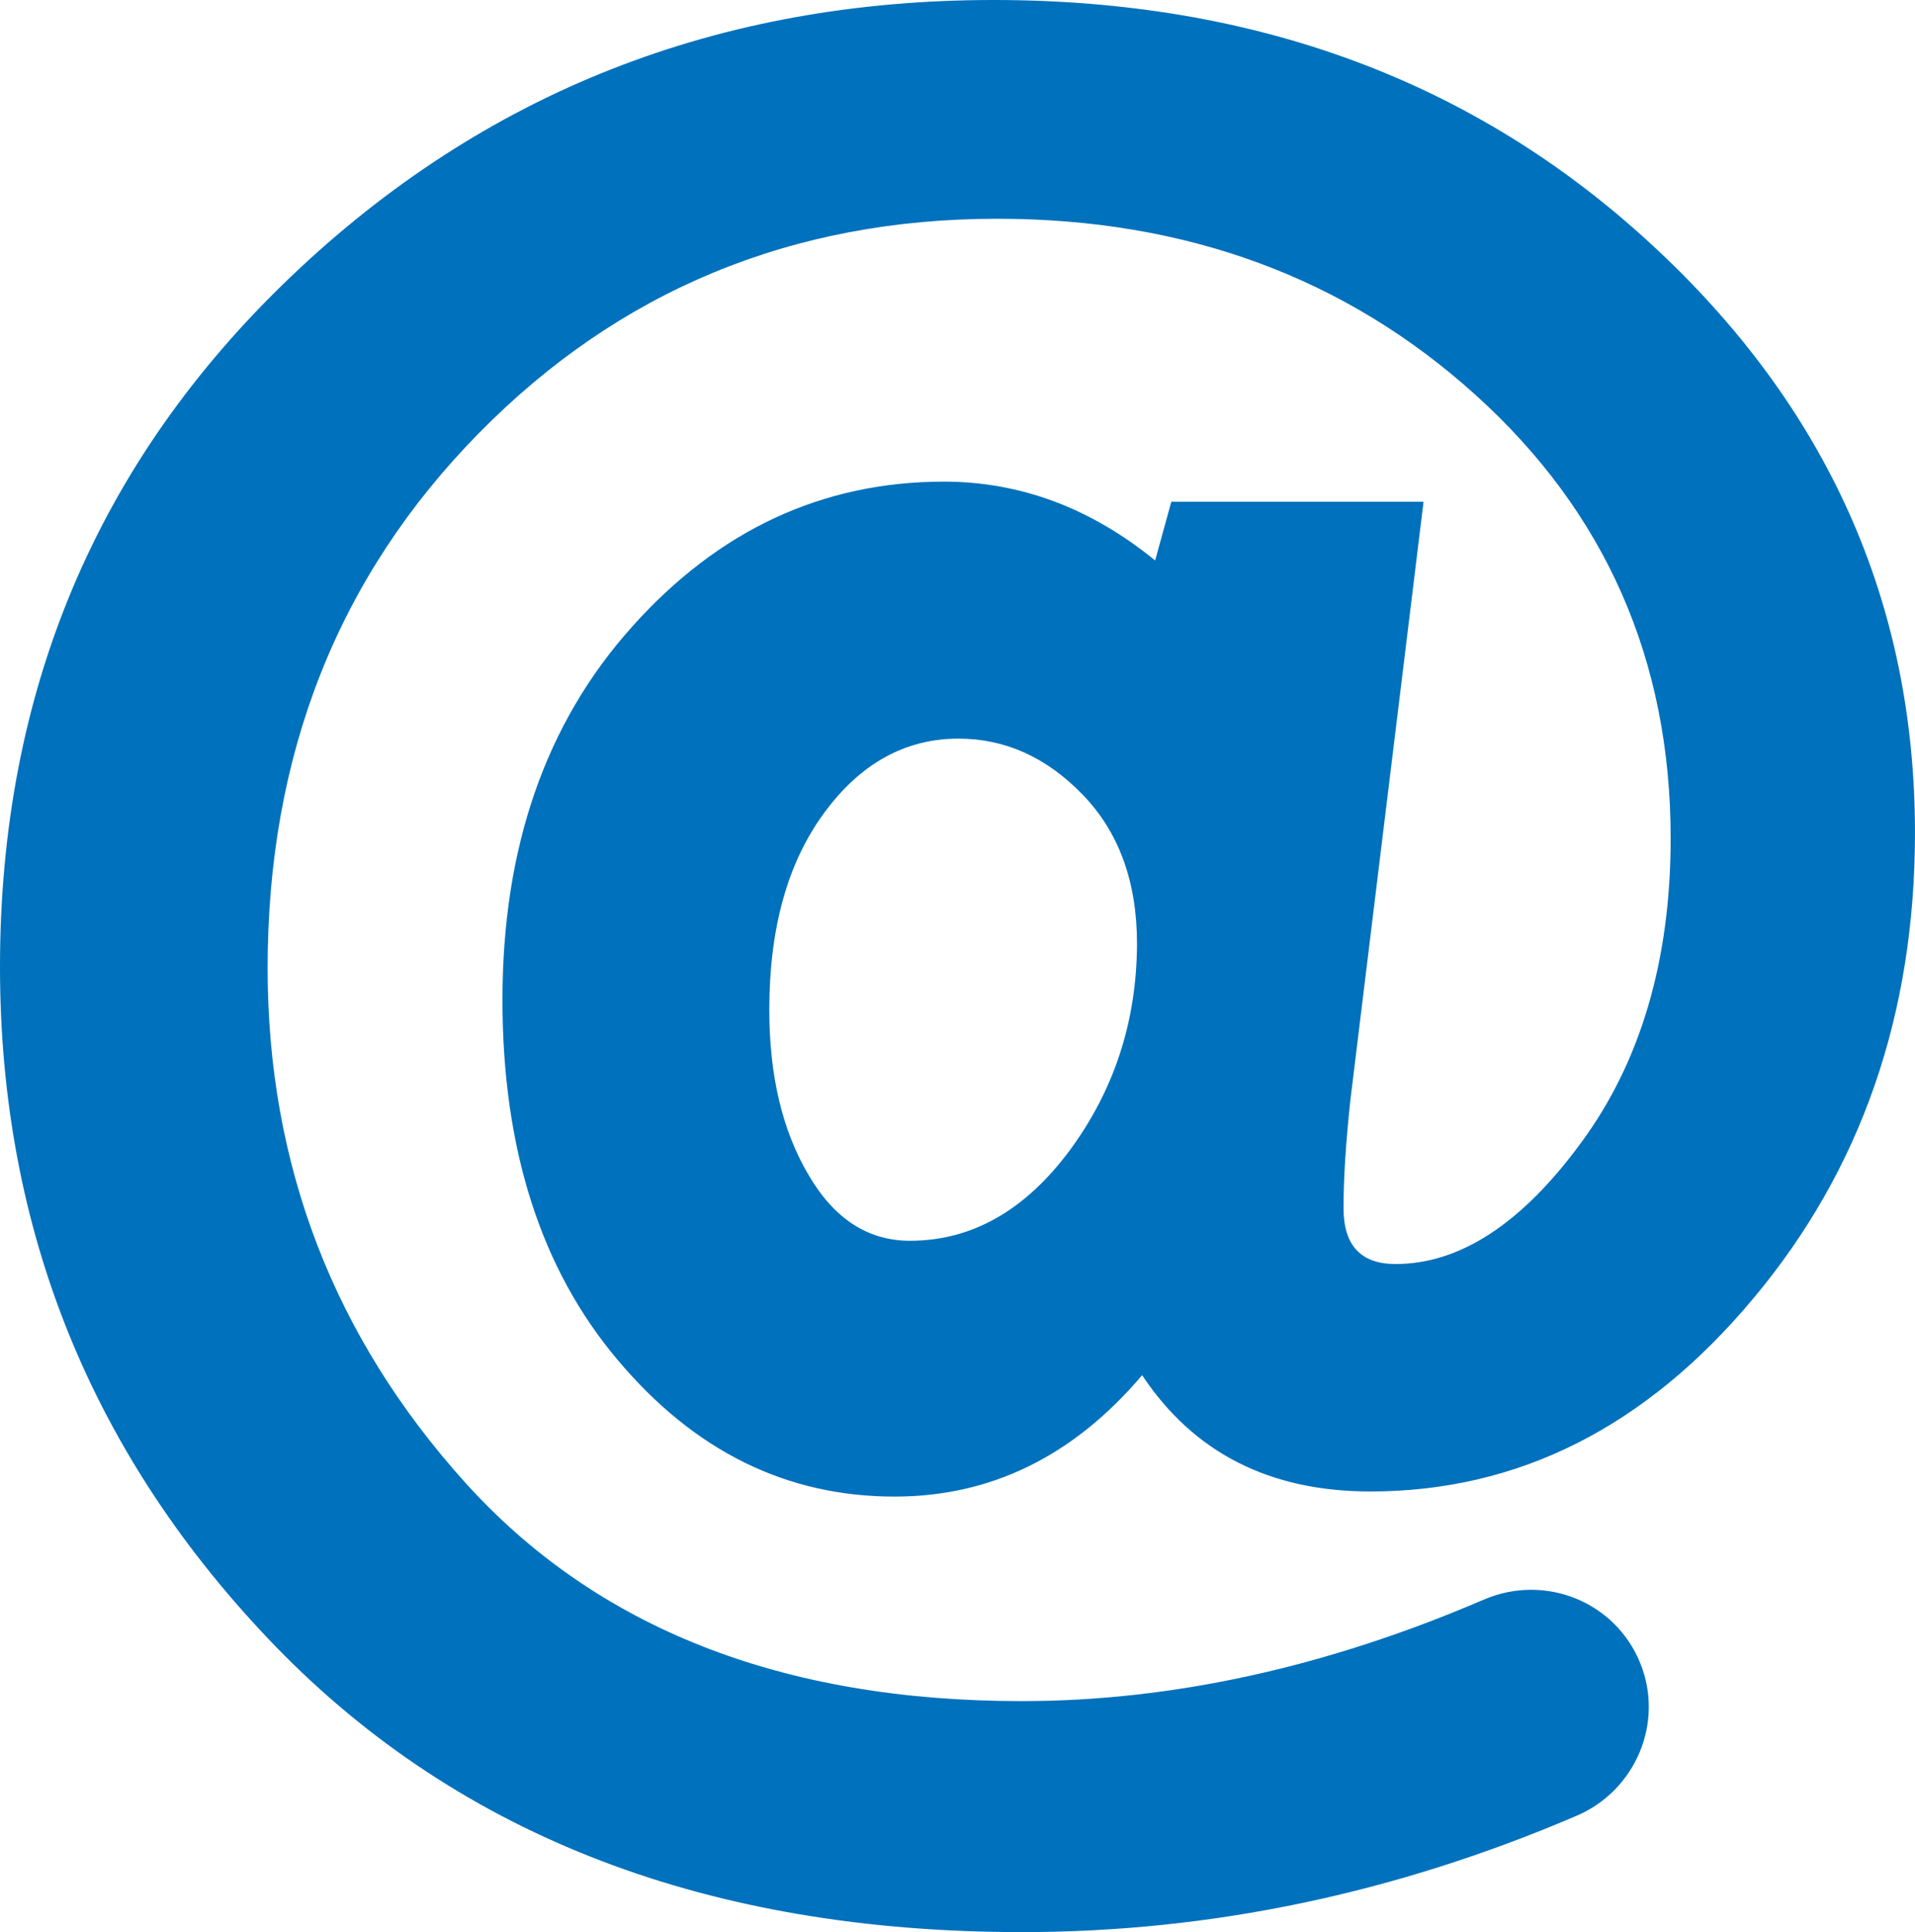
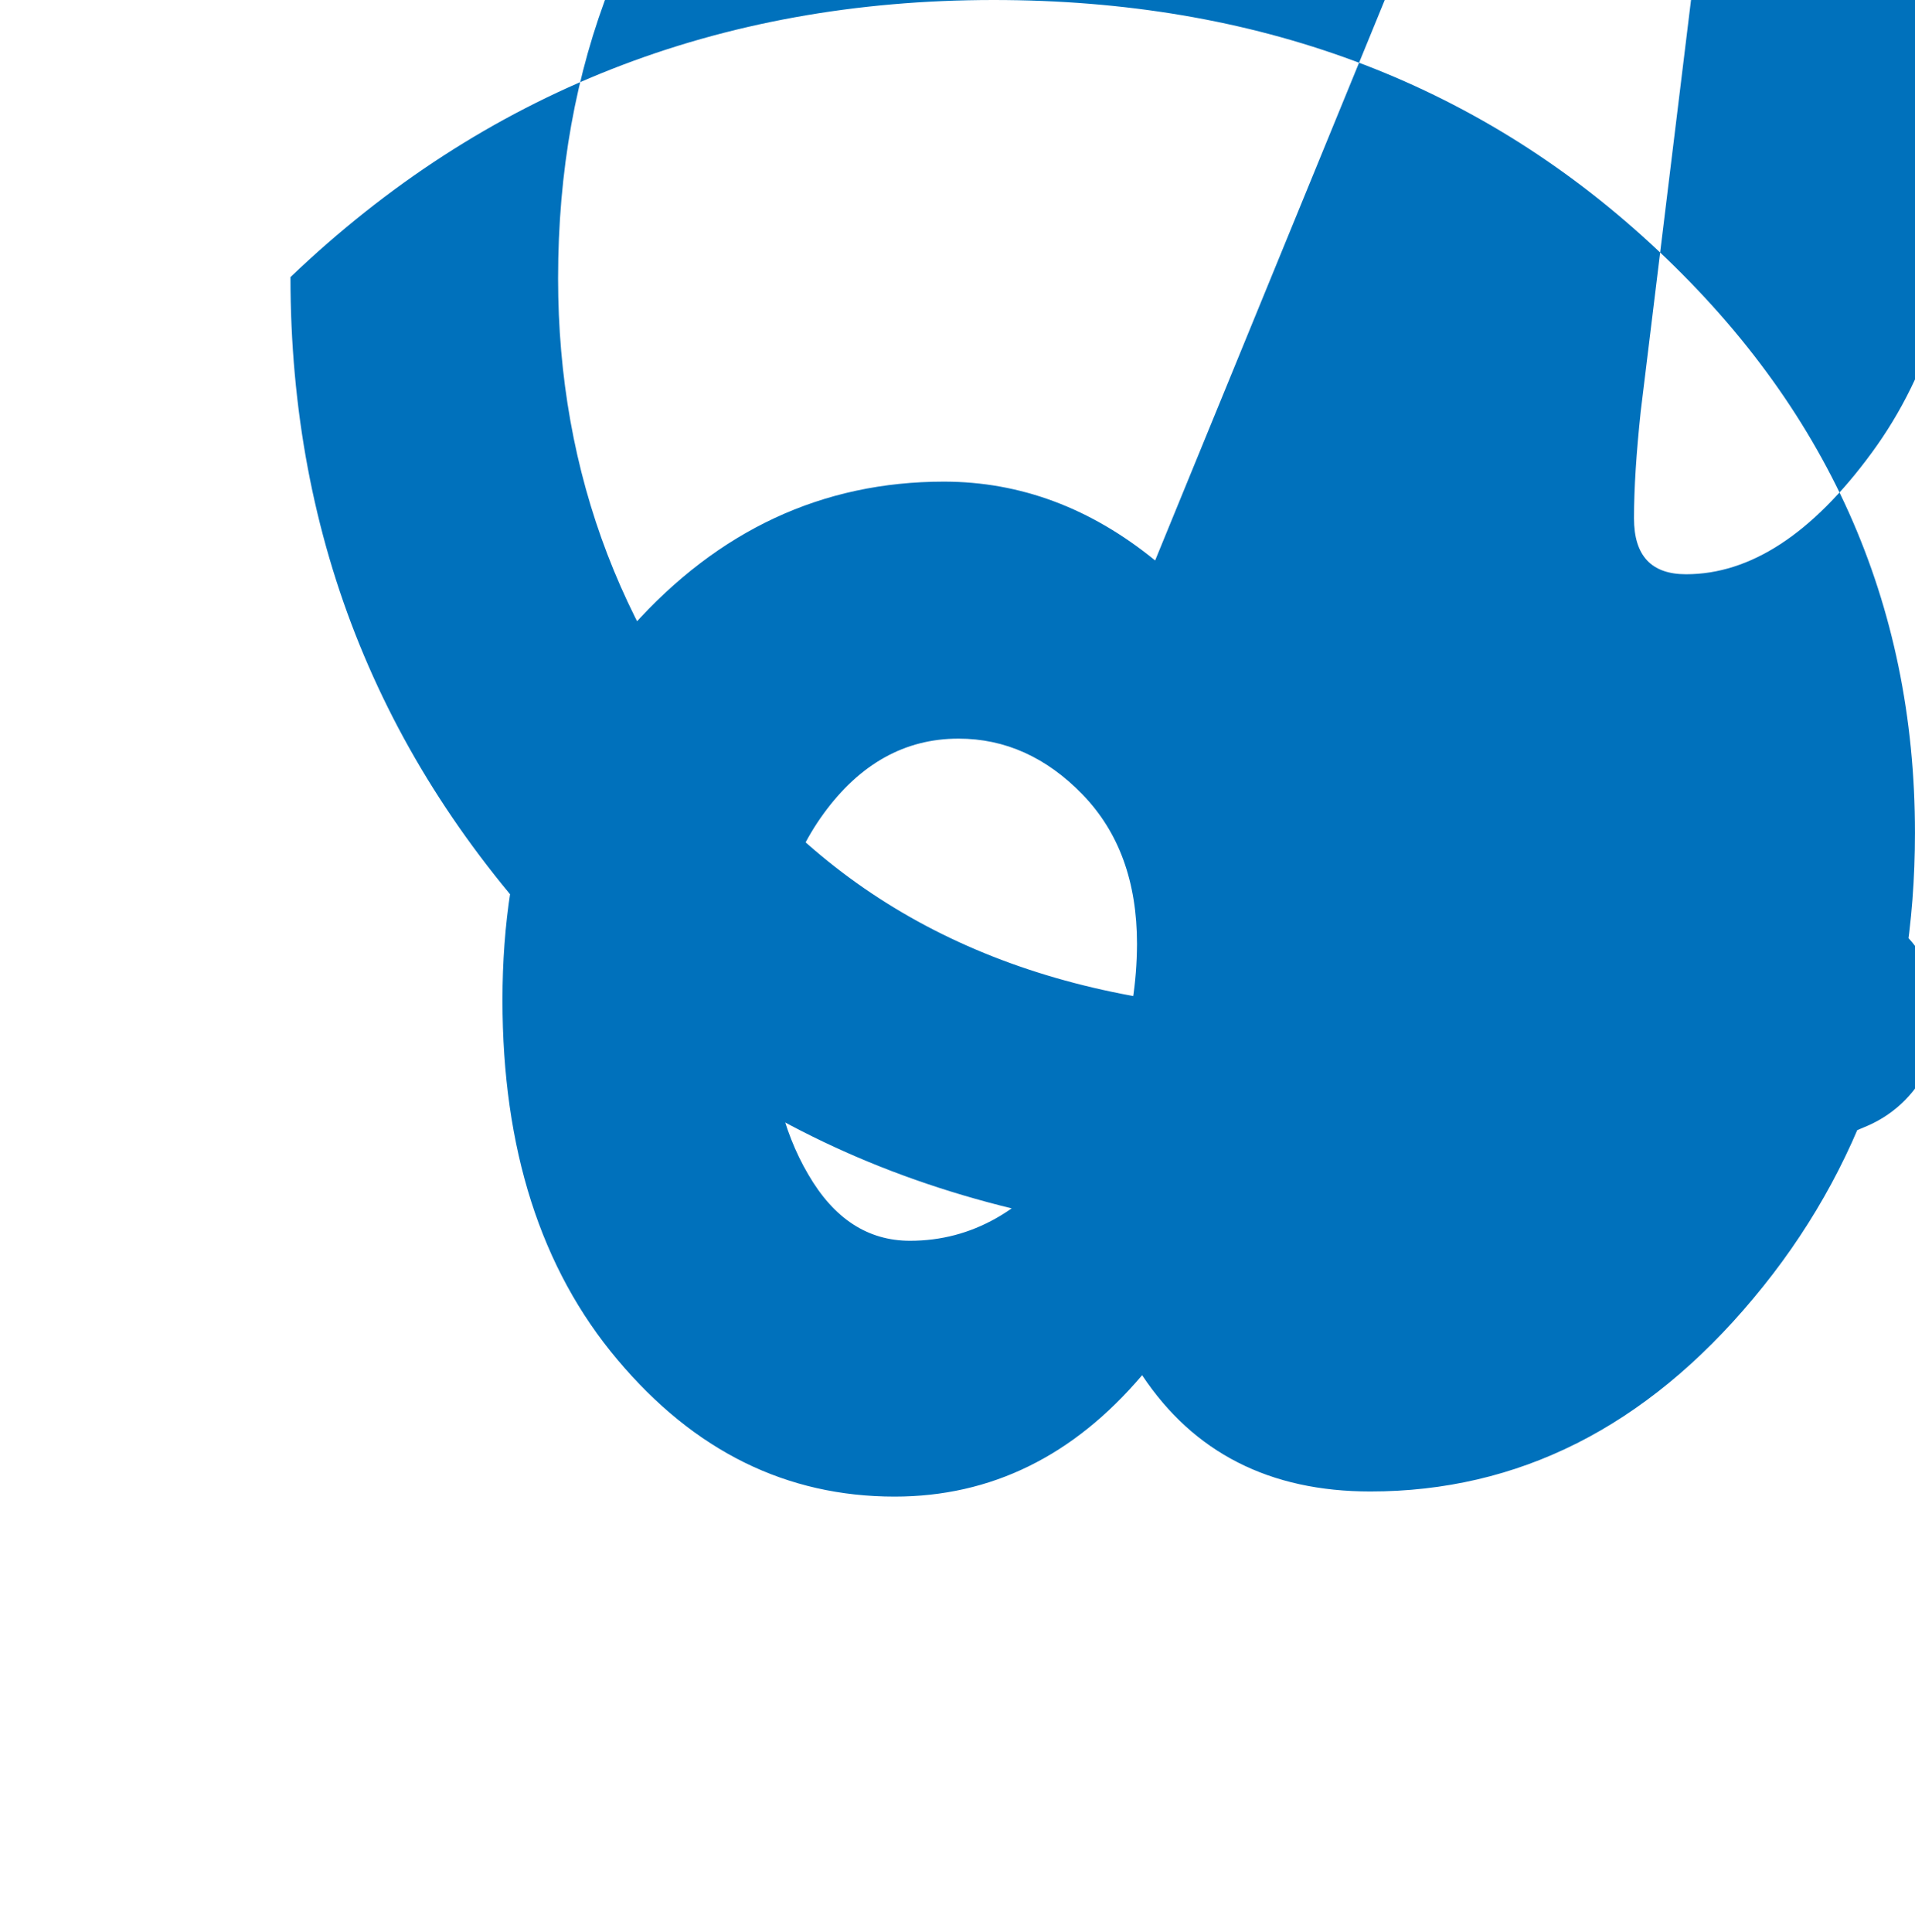
<svg xmlns="http://www.w3.org/2000/svg" version="1.1" x="0px" y="0px" width="63.693px" height="64.257px" viewBox="0 0 63.693 64.257" style="enable-background:new 0 0 63.693 64.257;" xml:space="preserve">
  <style type="text/css">
	.st0{fill:#0071BC;}
</style>
  <defs>
</defs>
  <g>
    <g>
-       <path class="st0" d="M54.898,8.101C49.038,2.7,41.75,0,33.046,0c-9.15,0-16.949,3.067-23.385,9.215S0,23.005,0,32.155    c0,8.769,3.067,16.307,9.189,22.625c6.148,6.318,14.406,9.477,24.801,9.477c6.266,0,12.414-1.285,18.443-3.867    c1.966-0.839,2.923-3.094,2.124-5.073l0,0c-0.826-2.045-3.159-2.989-5.191-2.124c-5.243,2.255-10.382,3.382-15.389,3.382    c-7.97,0-14.144-2.425-18.522-7.288c-4.365-4.85-6.554-10.552-6.554-17.093c0-7.105,2.346-13.03,7.026-17.788    c4.667-4.745,10.421-7.131,17.237-7.131c6.279,0,11.588,1.953,15.913,5.859s6.489,8.822,6.489,14.747    c0,4.05-0.996,7.432-2.976,10.12c-1.979,2.7-4.037,4.037-6.174,4.037c-1.154,0-1.73-0.616-1.73-1.861    c0-1.009,0.079-2.189,0.223-3.552l2.438-19.938h-8.389L38.42,18.64c-2.137-1.743-4.483-2.622-7.026-2.622    c-4.037,0-7.498,1.612-10.369,4.824c-2.884,3.212-4.313,7.354-4.313,12.414c0,4.942,1.272,8.94,3.828,11.968    c2.556,3.041,5.623,4.549,9.215,4.549c3.212,0,5.951-1.35,8.232-4.037c1.717,2.582,4.247,3.867,7.59,3.867    c4.916,0,9.163-2.137,12.741-6.423c3.579-4.273,5.374-9.438,5.374-15.481C63.693,20.043,60.77,13.502,54.898,8.101z     M35.576,38.263c-1.481,1.992-3.251,3.002-5.309,3.002c-1.403,0-2.53-0.734-3.382-2.202c-0.865-1.468-1.298-3.29-1.298-5.479    c0-2.7,0.603-4.876,1.809-6.528c1.206-1.652,2.7-2.491,4.483-2.491c1.547,0,2.923,0.616,4.129,1.861s1.809,2.897,1.809,4.968    C37.804,33.977,37.057,36.258,35.576,38.263z" />
+       <path class="st0" d="M54.898,8.101C49.038,2.7,41.75,0,33.046,0c-9.15,0-16.949,3.067-23.385,9.215c0,8.769,3.067,16.307,9.189,22.625c6.148,6.318,14.406,9.477,24.801,9.477c6.266,0,12.414-1.285,18.443-3.867    c1.966-0.839,2.923-3.094,2.124-5.073l0,0c-0.826-2.045-3.159-2.989-5.191-2.124c-5.243,2.255-10.382,3.382-15.389,3.382    c-7.97,0-14.144-2.425-18.522-7.288c-4.365-4.85-6.554-10.552-6.554-17.093c0-7.105,2.346-13.03,7.026-17.788    c4.667-4.745,10.421-7.131,17.237-7.131c6.279,0,11.588,1.953,15.913,5.859s6.489,8.822,6.489,14.747    c0,4.05-0.996,7.432-2.976,10.12c-1.979,2.7-4.037,4.037-6.174,4.037c-1.154,0-1.73-0.616-1.73-1.861    c0-1.009,0.079-2.189,0.223-3.552l2.438-19.938h-8.389L38.42,18.64c-2.137-1.743-4.483-2.622-7.026-2.622    c-4.037,0-7.498,1.612-10.369,4.824c-2.884,3.212-4.313,7.354-4.313,12.414c0,4.942,1.272,8.94,3.828,11.968    c2.556,3.041,5.623,4.549,9.215,4.549c3.212,0,5.951-1.35,8.232-4.037c1.717,2.582,4.247,3.867,7.59,3.867    c4.916,0,9.163-2.137,12.741-6.423c3.579-4.273,5.374-9.438,5.374-15.481C63.693,20.043,60.77,13.502,54.898,8.101z     M35.576,38.263c-1.481,1.992-3.251,3.002-5.309,3.002c-1.403,0-2.53-0.734-3.382-2.202c-0.865-1.468-1.298-3.29-1.298-5.479    c0-2.7,0.603-4.876,1.809-6.528c1.206-1.652,2.7-2.491,4.483-2.491c1.547,0,2.923,0.616,4.129,1.861s1.809,2.897,1.809,4.968    C37.804,33.977,37.057,36.258,35.576,38.263z" />
    </g>
  </g>
</svg>